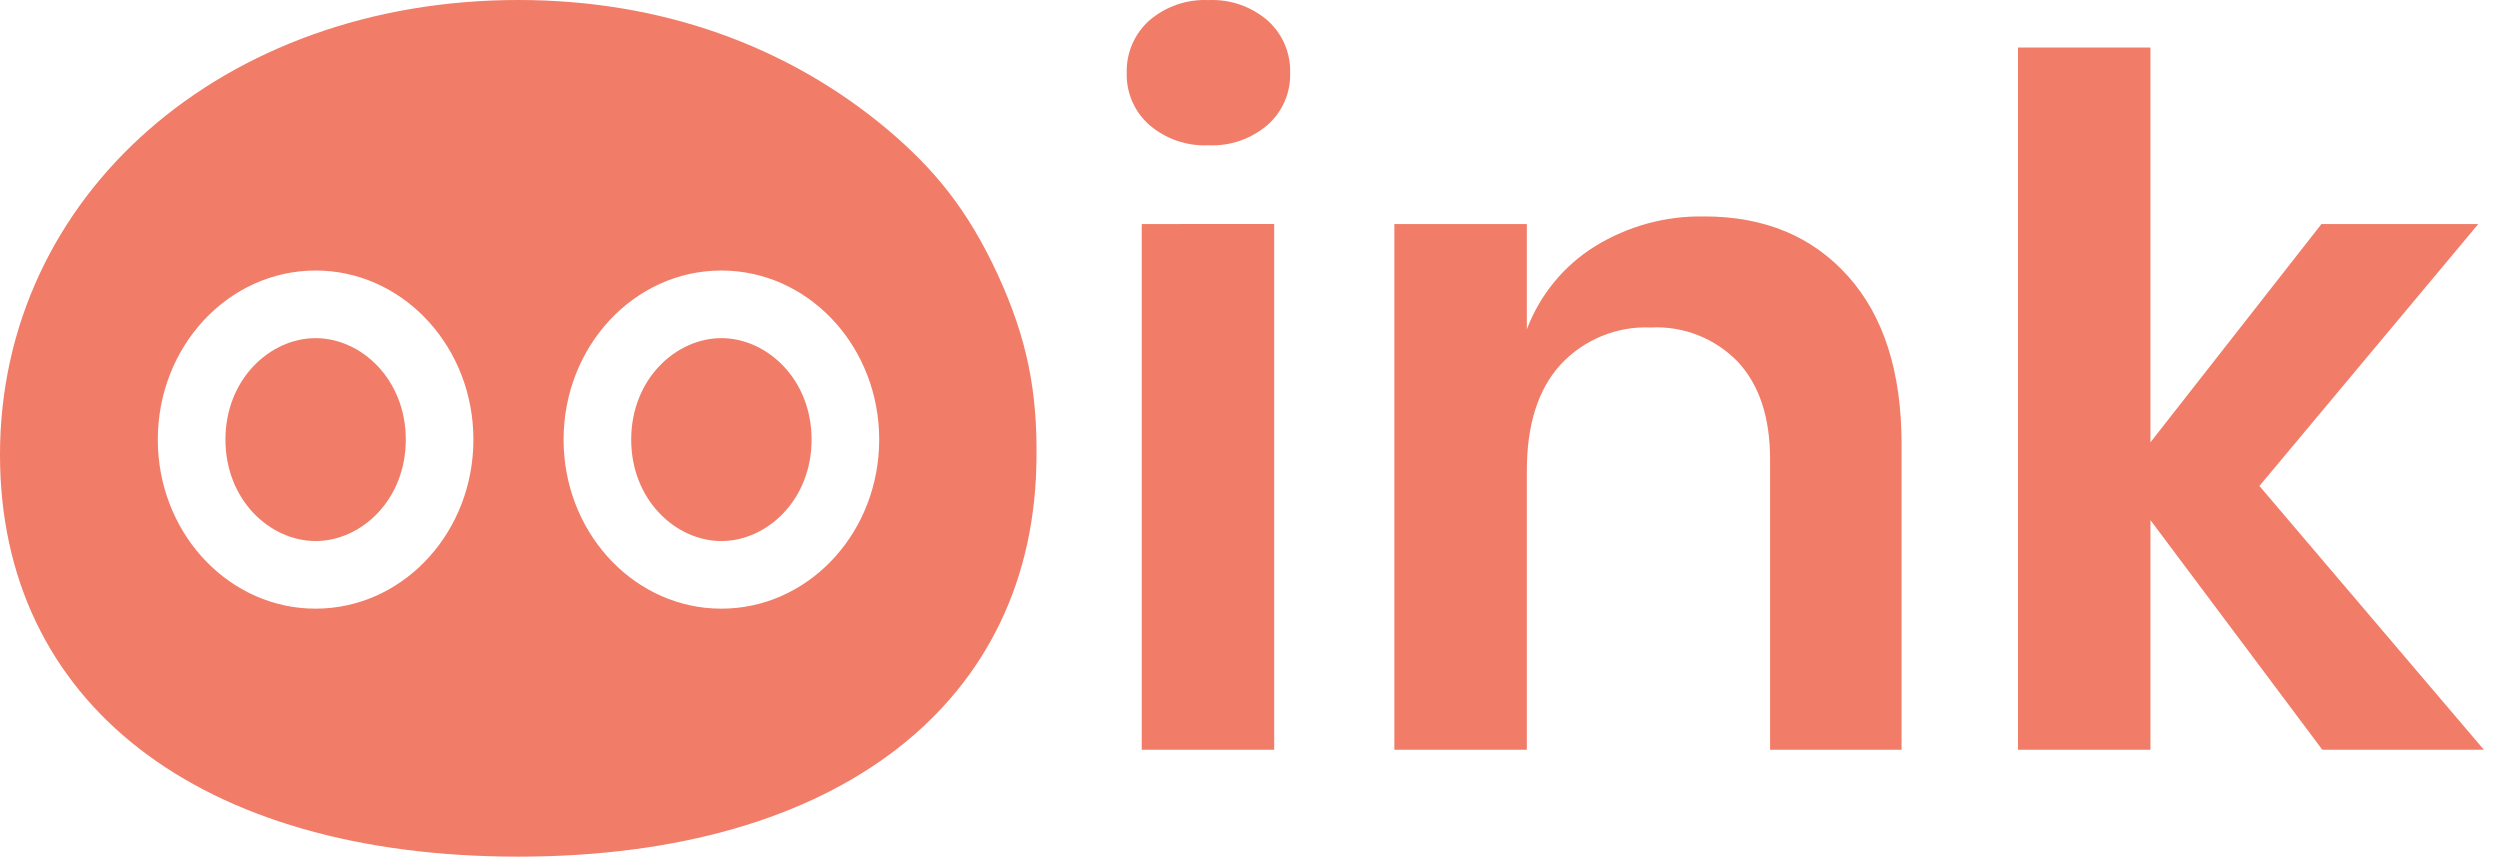
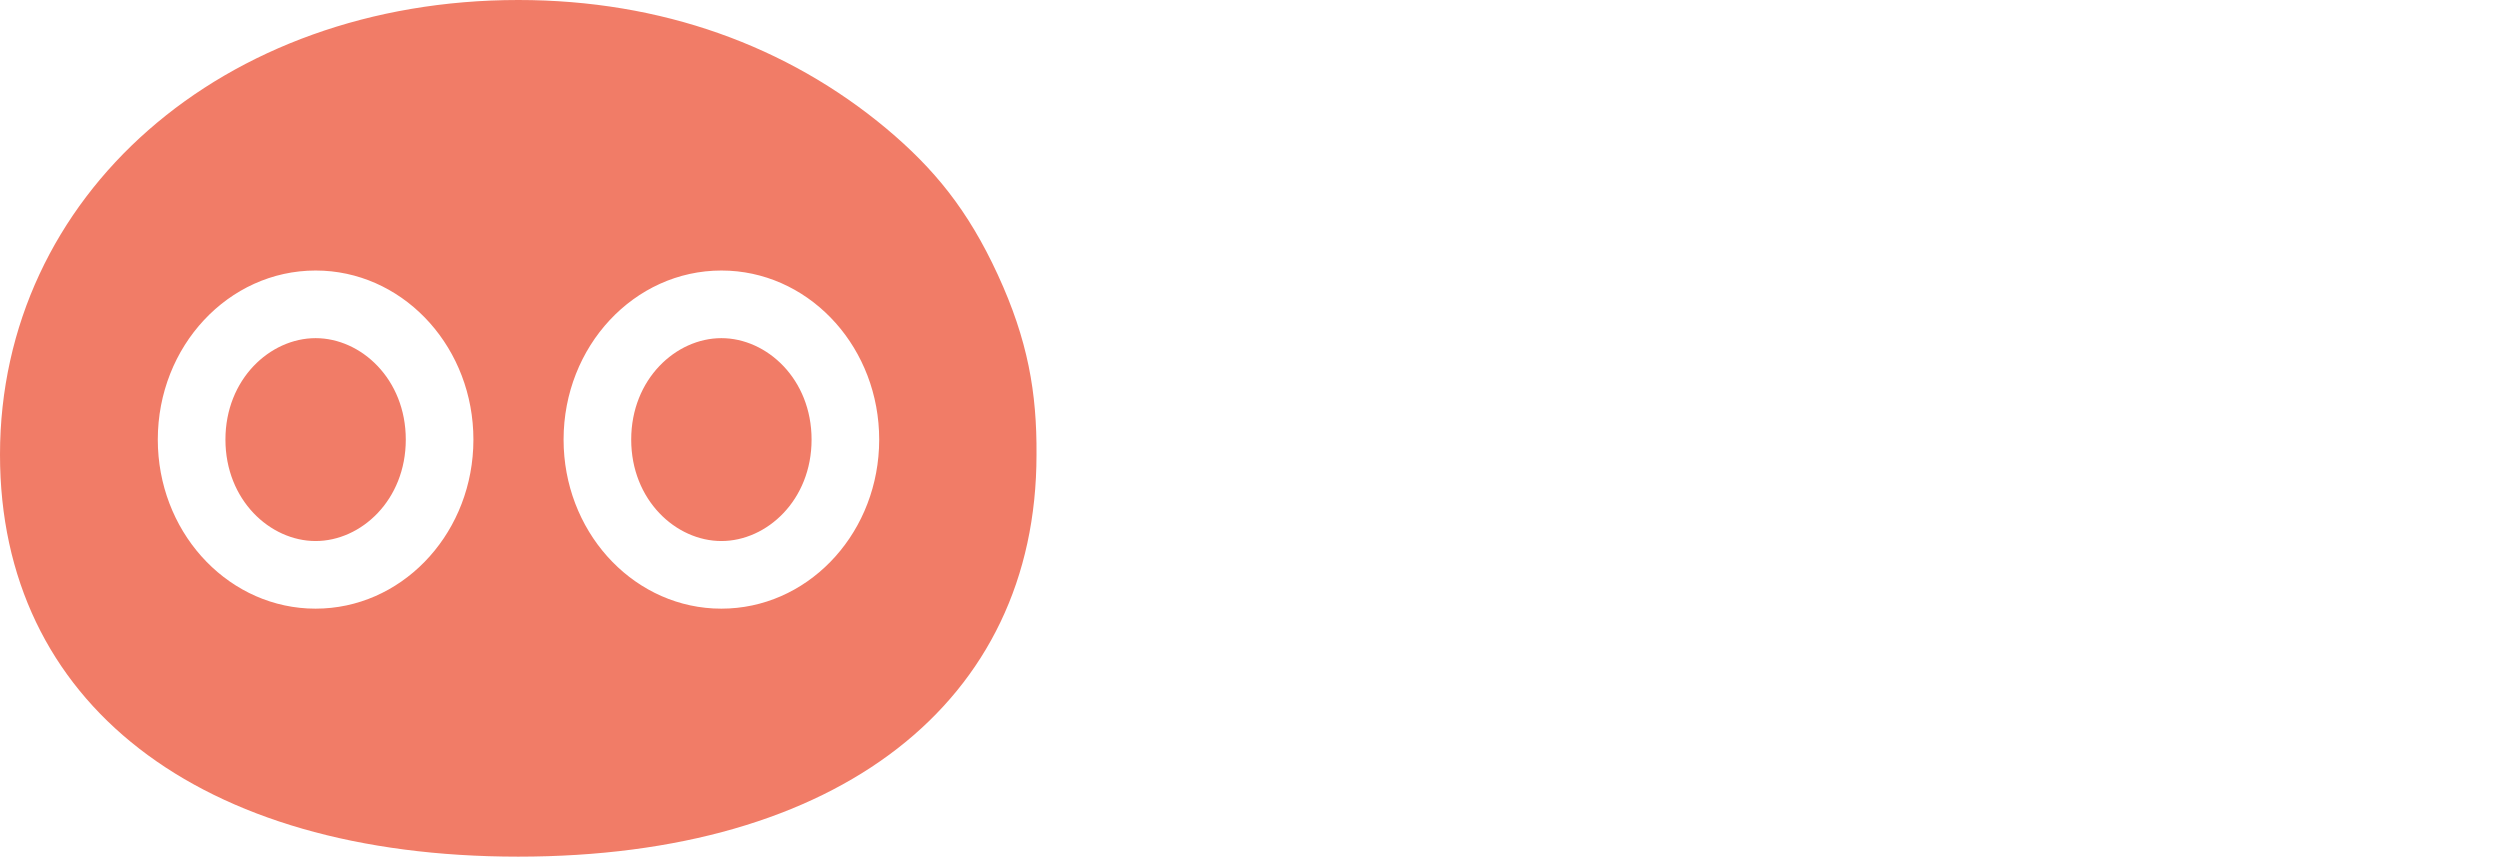
<svg xmlns="http://www.w3.org/2000/svg" width="143" height="49" viewBox="0 0 143 49" fill="none">
  <path d="M29.646 0C37.825 0 45.032 2.62 50.711 7.363C53.417 9.636 55.357 11.989 57.073 15.712C58.795 19.447 59.313 22.453 59.288 26.009C59.288 40.19 47.929 49 29.646 49C11.358 49 0 40.19 0 26.009C0 11.186 12.742 1.41647e-05 29.646 0ZM18.053 15.474C13.068 15.474 9.026 19.803 9.026 25.145C9.026 30.319 12.819 34.544 17.588 34.803L18.053 34.815C22.882 34.815 26.826 30.752 27.067 25.643L27.079 25.145C27.079 19.971 23.287 15.746 18.518 15.486L18.053 15.474ZM41.264 15.474C36.279 15.474 32.237 19.803 32.237 25.145C32.237 30.319 36.03 34.544 40.799 34.803L41.264 34.815C46.093 34.815 50.036 30.752 50.278 25.643L50.29 25.145C50.29 19.971 46.497 15.746 41.728 15.486L41.264 15.474ZM18.053 19.342C20.654 19.342 23.211 21.684 23.211 25.145C23.211 28.605 20.654 30.947 18.053 30.947C15.451 30.947 12.895 28.605 12.895 25.145C12.895 21.684 15.451 19.342 18.053 19.342ZM41.264 19.342C43.865 19.342 46.422 21.684 46.422 25.145C46.422 28.605 43.865 30.947 41.264 30.947C38.662 30.947 36.105 28.605 36.105 25.145C36.106 21.684 38.662 19.342 41.264 19.342Z" fill="#F17C67" />
-   <path d="M64.449 4.185C64.431 3.618 64.538 3.054 64.761 2.533C64.984 2.012 65.317 1.548 65.738 1.172C66.68 0.365 67.889 -0.052 69.123 0.005C70.356 -0.052 71.566 0.365 72.507 1.172C72.928 1.548 73.262 2.012 73.485 2.533C73.707 3.054 73.814 3.618 73.796 4.185C73.81 4.743 73.702 5.298 73.479 5.809C73.256 6.321 72.924 6.776 72.507 7.143C71.566 7.951 70.356 8.368 69.123 8.31C67.889 8.368 66.68 7.951 65.738 7.143C65.321 6.776 64.989 6.321 64.766 5.809C64.544 5.298 64.435 4.743 64.449 4.185ZM72.883 12.814V42.886H65.307V12.815L72.883 12.814ZM97.488 12.38C100.926 12.38 103.666 13.52 105.708 15.799C107.749 18.079 108.77 21.282 108.77 25.407V42.886H101.249V26.277C101.249 23.888 100.64 22.034 99.422 20.713C98.777 20.042 97.998 19.518 97.136 19.177C96.274 18.835 95.35 18.683 94.426 18.732C93.466 18.689 92.509 18.856 91.619 19.222C90.729 19.587 89.927 20.142 89.269 20.849C87.979 22.26 87.335 24.286 87.335 26.928V42.886H79.758V12.815H87.335V18.84C88.079 16.867 89.448 15.197 91.229 14.091C93.112 12.93 95.283 12.337 97.488 12.381V12.38ZM132.837 42.886L123.006 29.751V42.886H115.43V2.719H123.006V25.3L132.787 12.815H141.758L129.238 27.797L142.078 42.886H132.837Z" fill="#F17C67" />
</svg>